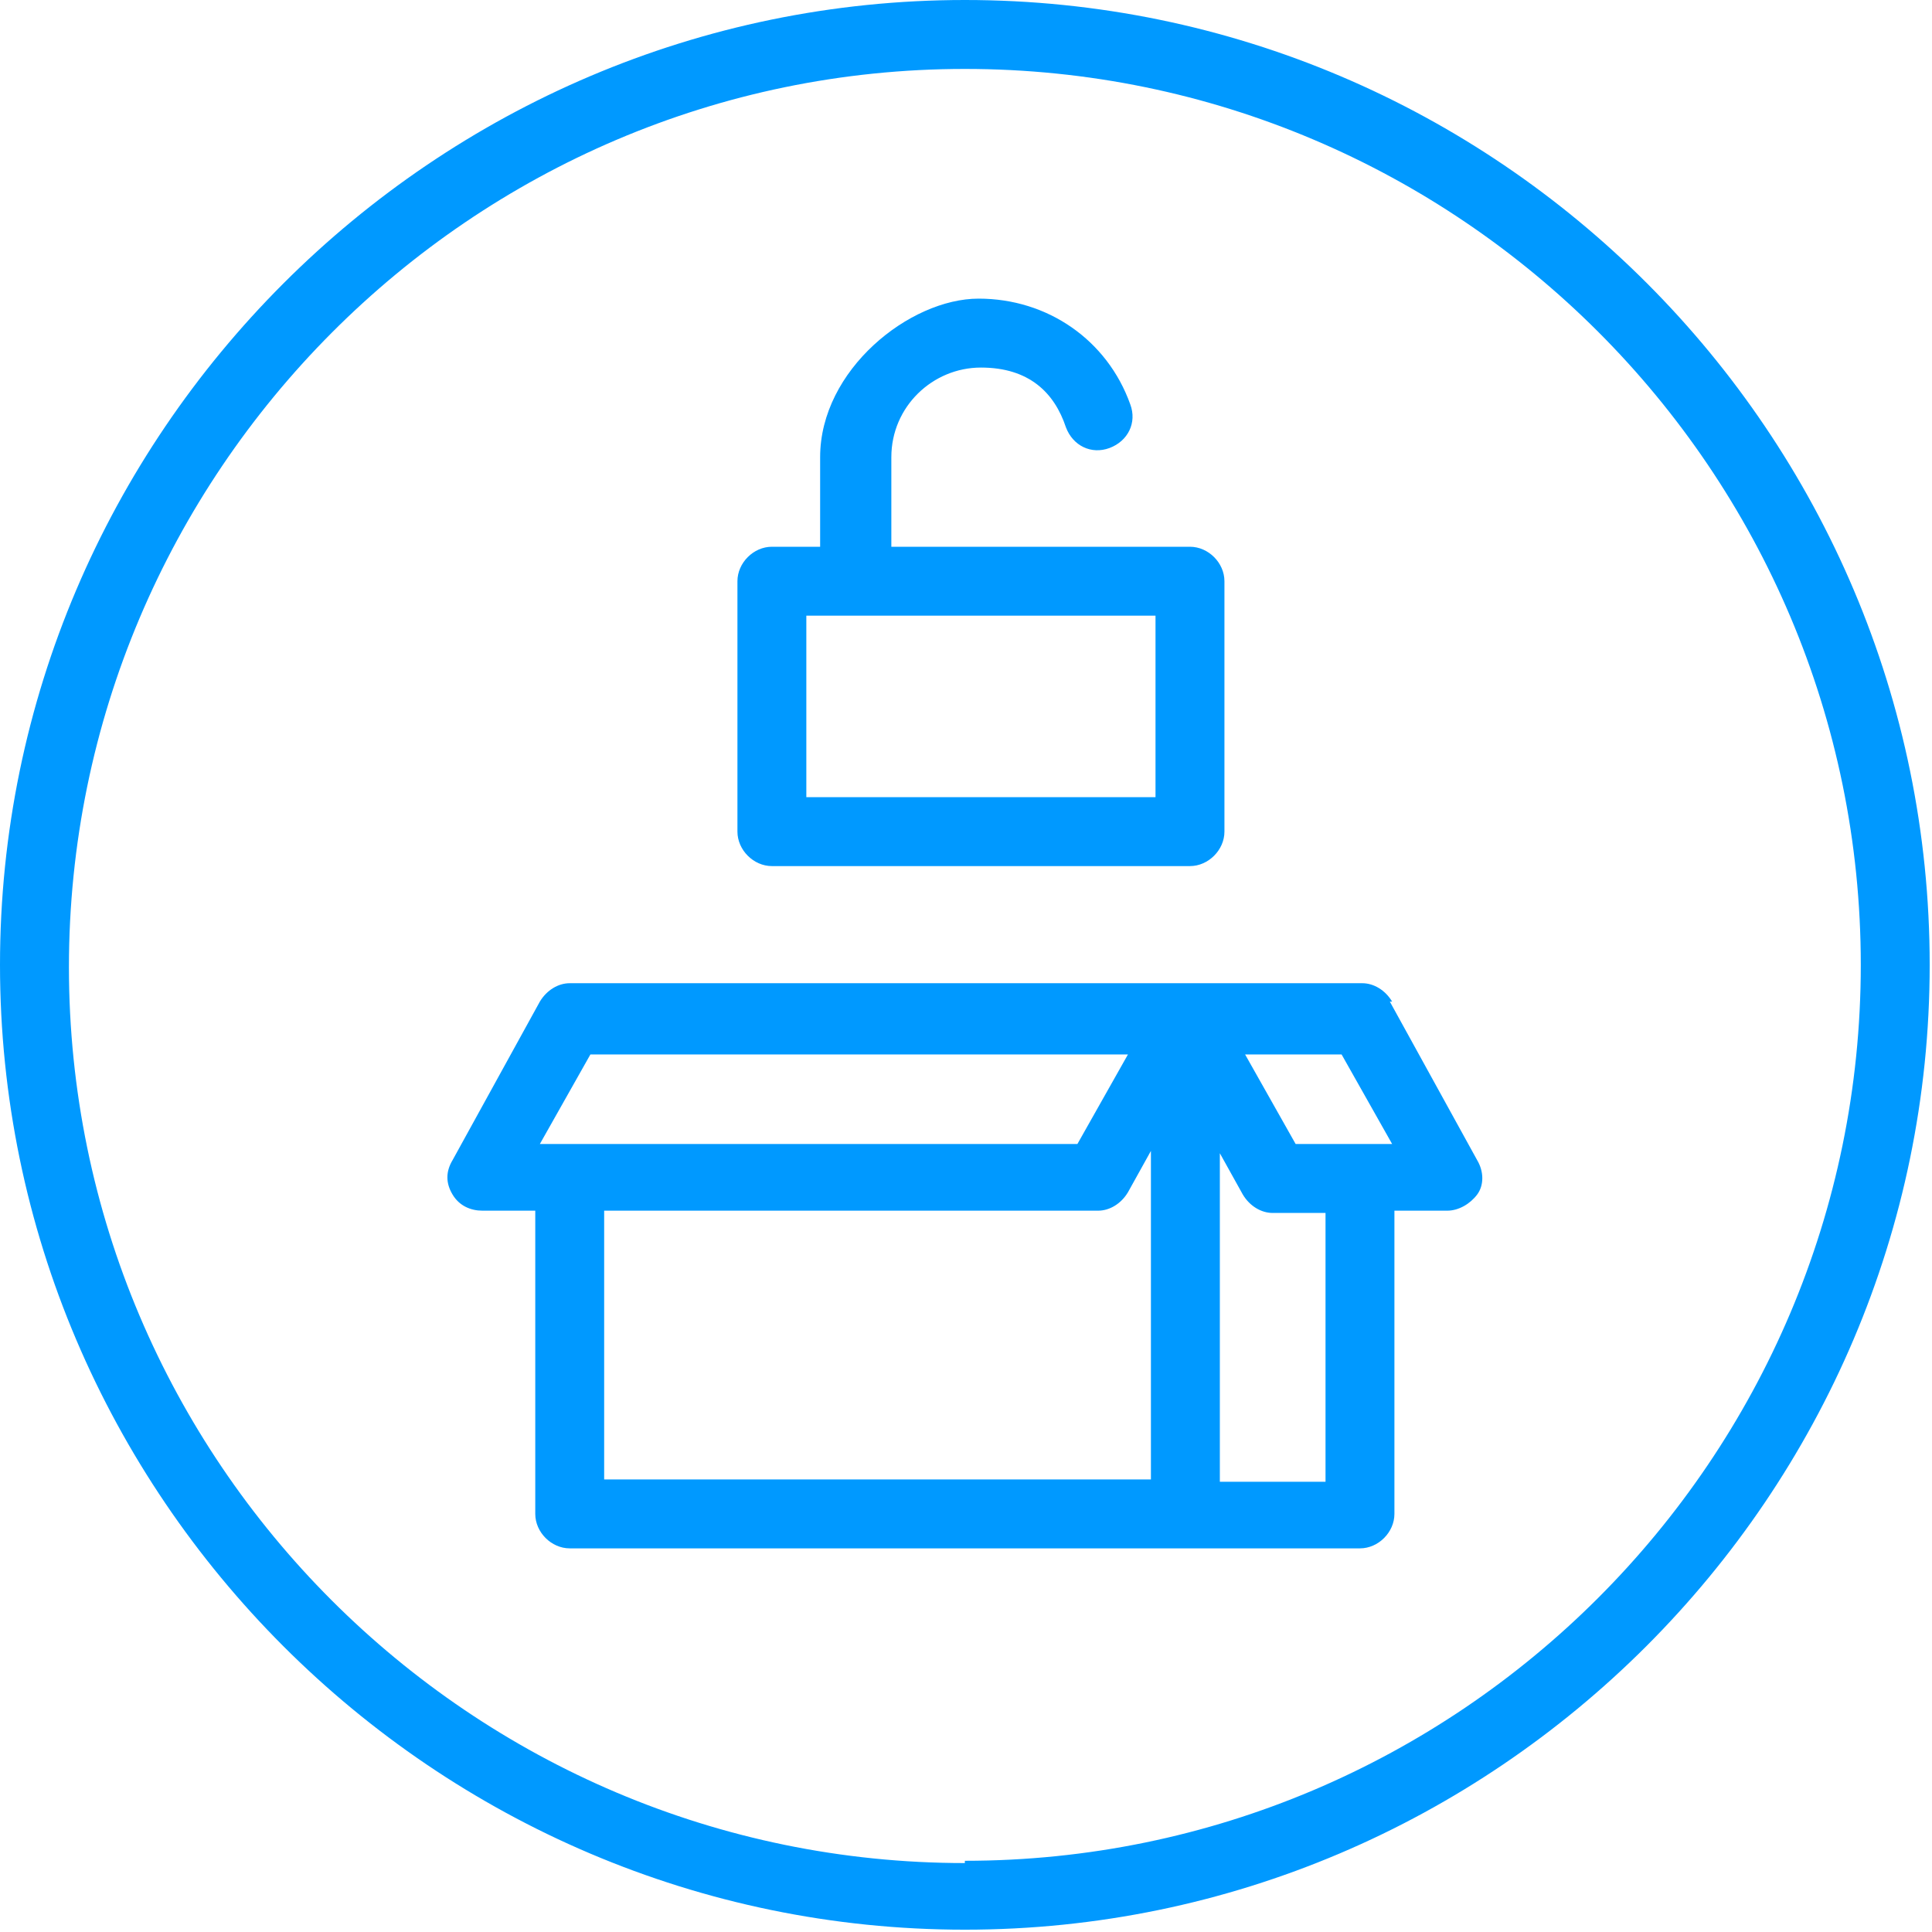
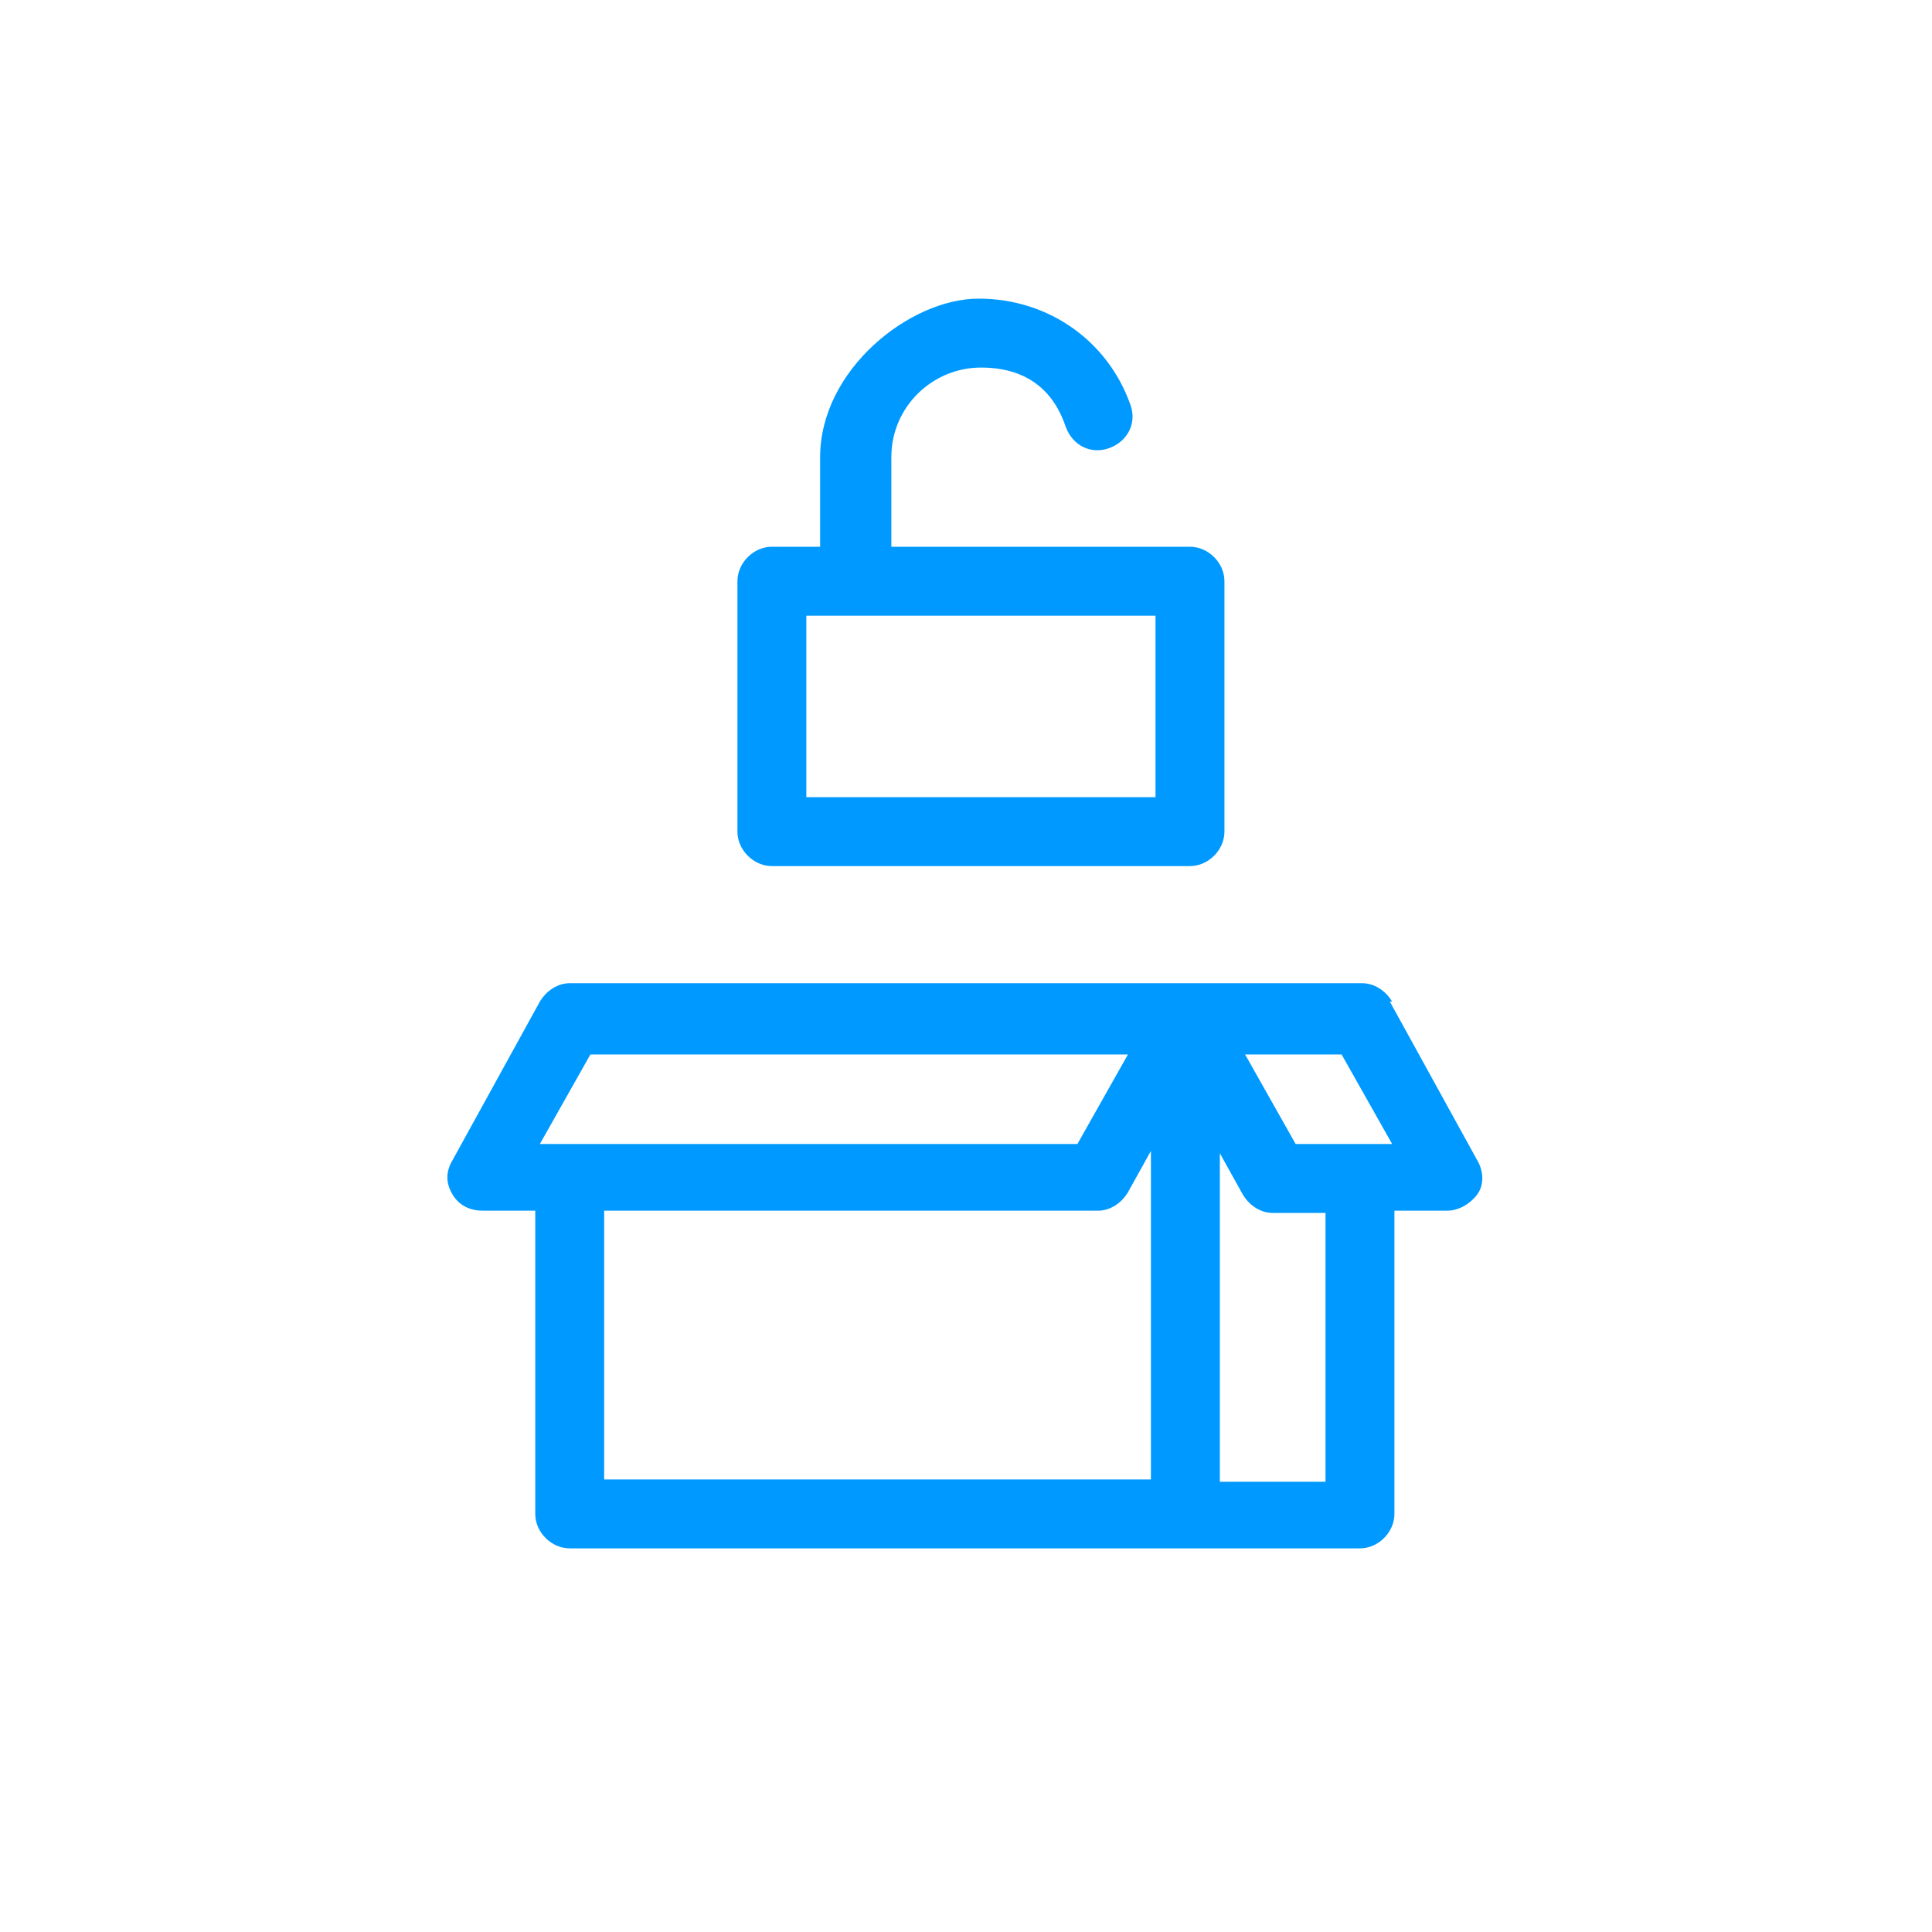
<svg xmlns="http://www.w3.org/2000/svg" fill="none" viewBox="0 0 56 56" height="56" width="56">
  <g clip-path="url(#clip0_2376_2300)">
-     <path fill="#0099FF" d="M27.967 0C12.585 0 0 12.585 0 27.967C0 43.348 12.585 55.933 27.967 55.933C43.348 55.933 55.933 43.348 55.933 27.967C55.933 12.585 43.415 0 27.967 0ZM27.967 54.002C13.65 54.002 1.998 42.35 1.998 28.033C1.998 13.717 13.65 1.998 27.967 1.998C42.283 1.998 53.936 13.65 53.936 27.967C53.936 42.283 42.283 53.936 27.967 53.936V54.002Z" />
    <path fill="#0099FF" d="M22.373 25.104H34.492C35.025 25.104 35.491 24.637 35.491 24.105V16.847C35.491 16.314 35.025 15.848 34.492 15.848H25.836V13.251C25.836 11.786 27.034 10.654 28.433 10.654C29.831 10.654 30.564 11.386 30.896 12.385C31.096 12.918 31.629 13.184 32.162 12.985C32.694 12.785 32.961 12.252 32.761 11.719C32.095 9.855 30.364 8.656 28.366 8.656C26.369 8.656 23.772 10.721 23.772 13.251V15.848H22.373C21.841 15.848 21.375 16.314 21.375 16.847V24.105C21.375 24.637 21.841 25.104 22.373 25.104ZM23.372 17.845H33.493V23.106H23.372V17.845Z" />
    <path fill="#0099FF" d="M40.352 29.032C40.152 28.699 39.819 28.499 39.486 28.499H16.514C16.181 28.499 15.848 28.699 15.648 29.032L13.118 33.627C12.918 33.96 12.918 34.292 13.118 34.625C13.317 34.958 13.65 35.092 13.983 35.092H15.515V43.881C15.515 44.414 15.981 44.88 16.514 44.88H39.42C39.952 44.88 40.418 44.414 40.418 43.881V35.092H41.95C42.283 35.092 42.616 34.892 42.816 34.625C43.015 34.359 43.015 33.96 42.816 33.627L40.285 29.032H40.352ZM38.887 30.564L40.352 33.16H37.555L36.09 30.564H38.887ZM17.113 30.564H32.694L31.229 33.16H15.648L17.113 30.564ZM17.512 35.092H31.829C32.162 35.092 32.495 34.892 32.694 34.559L33.36 33.36V42.882H17.512V35.092ZM38.421 42.949H35.358V33.427L36.024 34.625C36.223 34.958 36.556 35.158 36.889 35.158H38.421V42.949Z" />
  </g>
  <defs>
    <clipPath id="clip0_2376_2300">
      <rect fill="white" height="56" width="56" />
    </clipPath>
  </defs>
</svg>